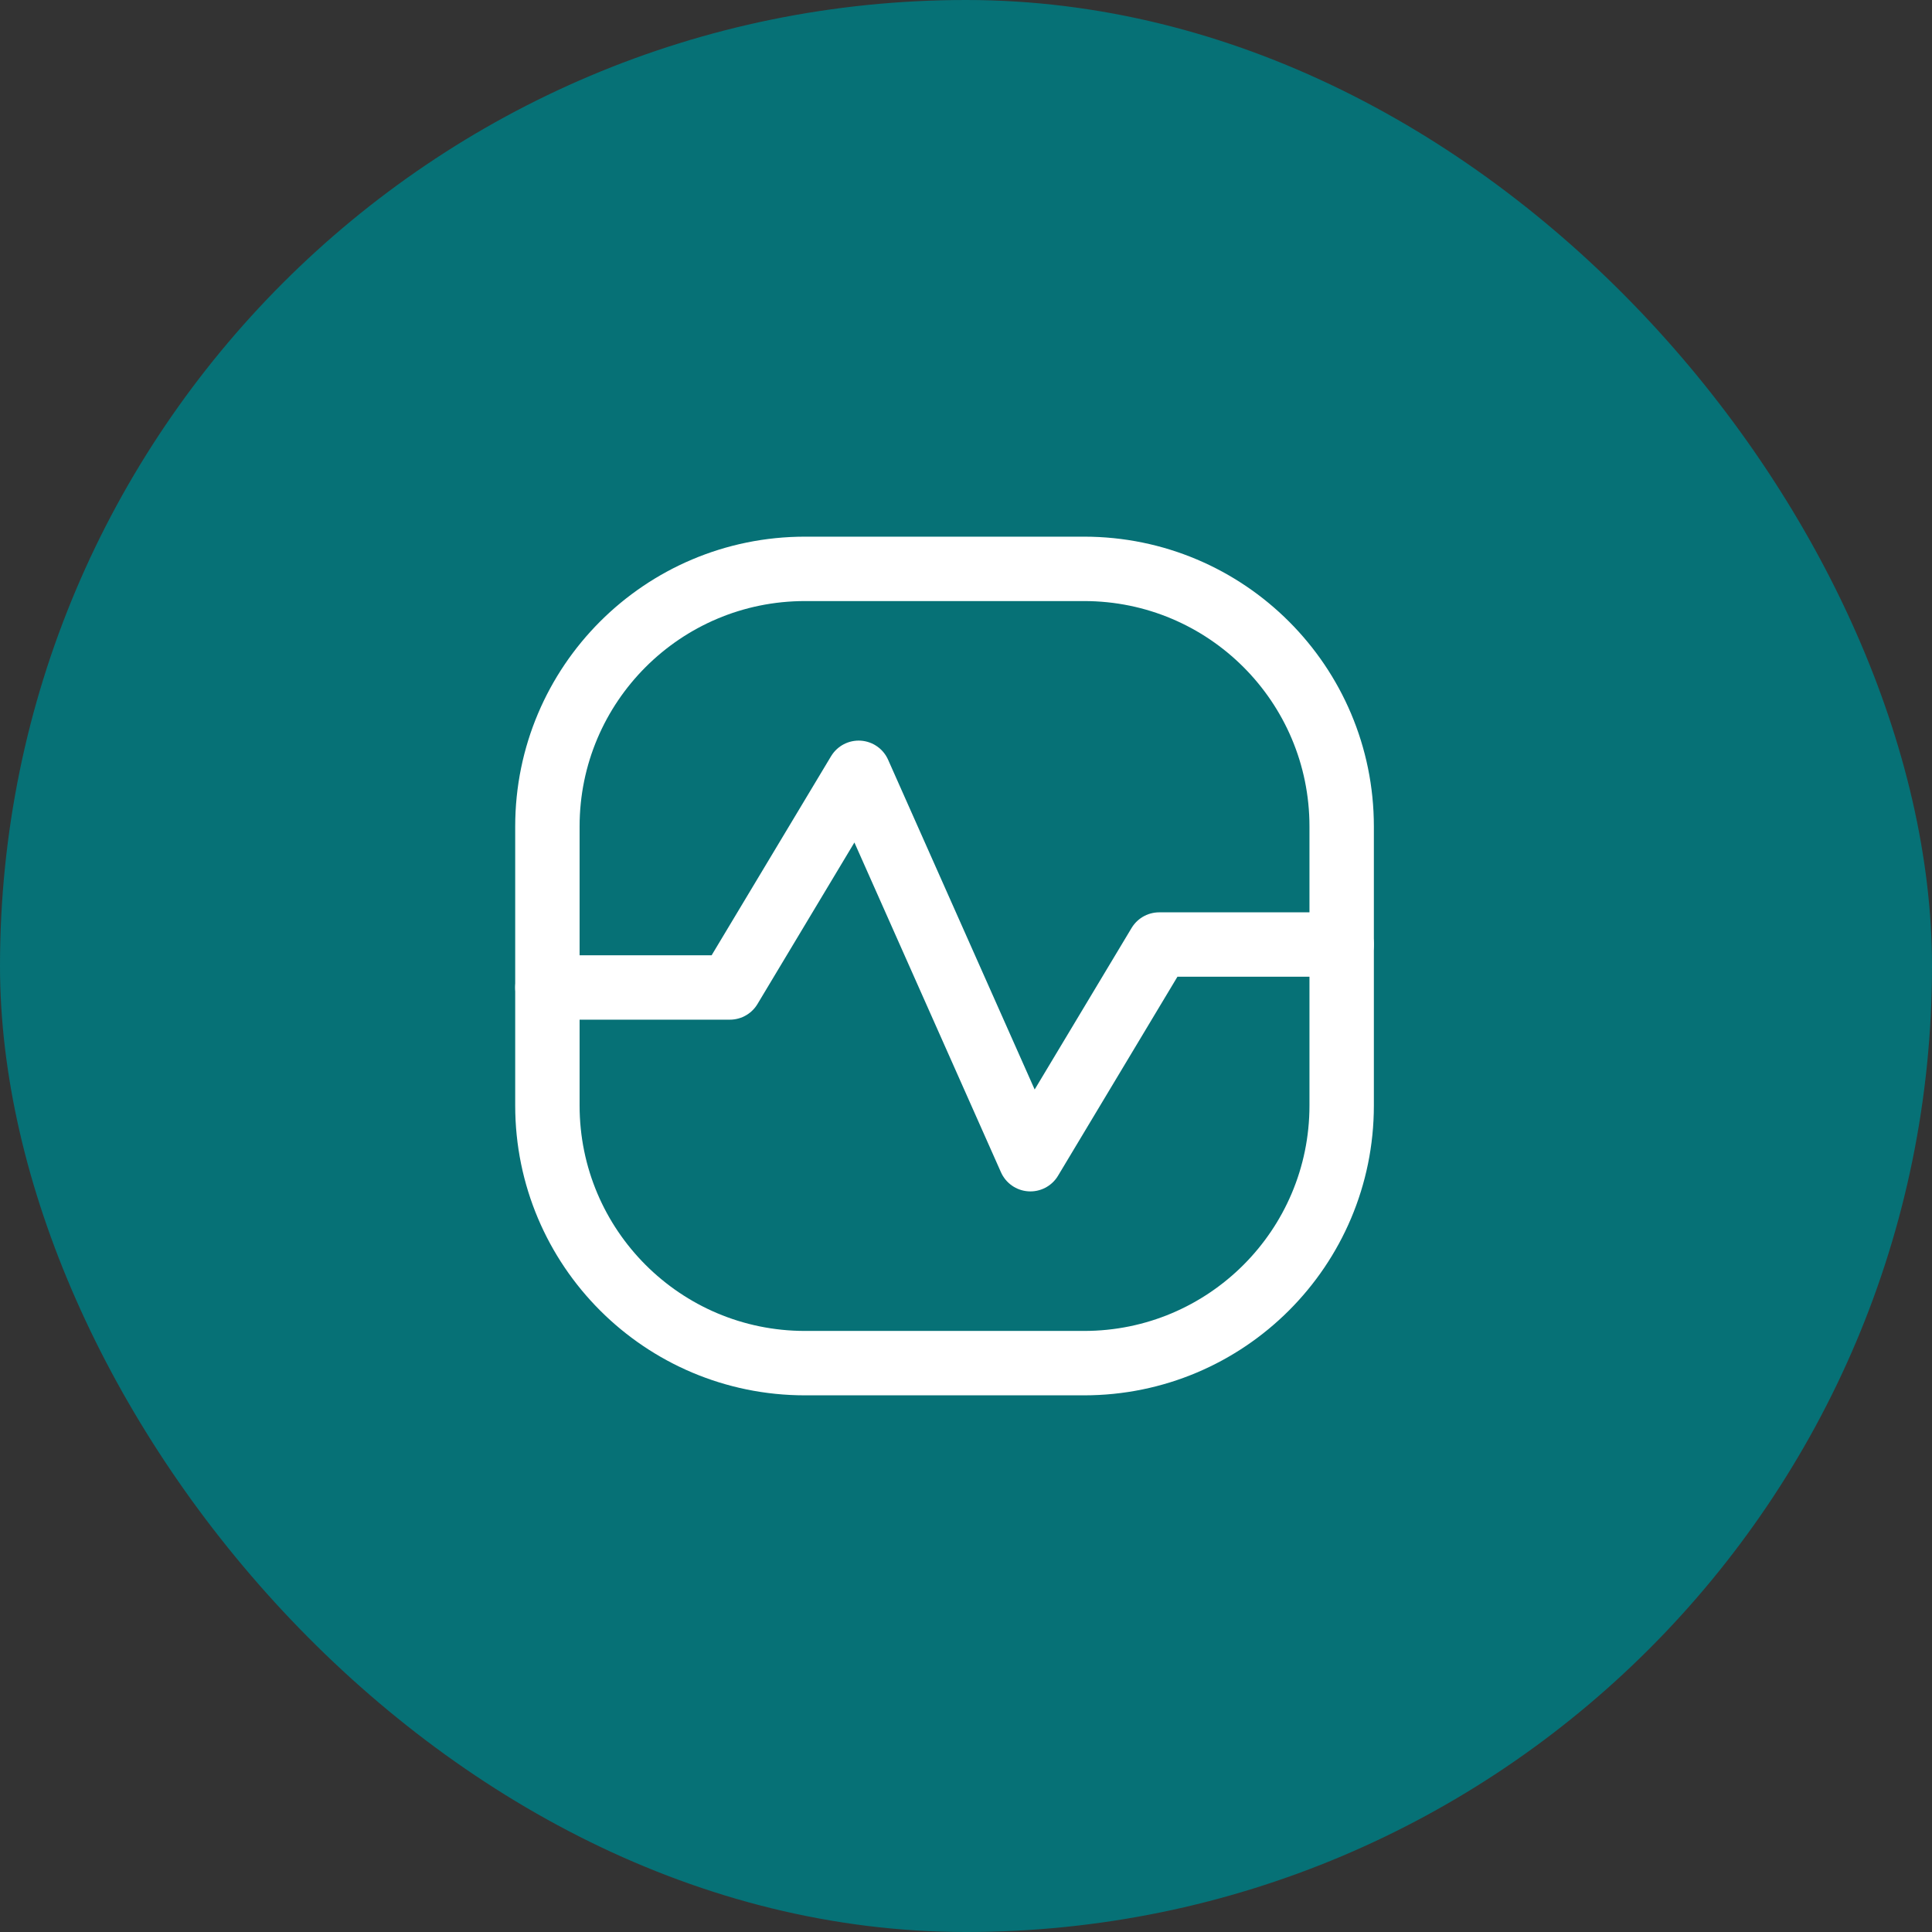
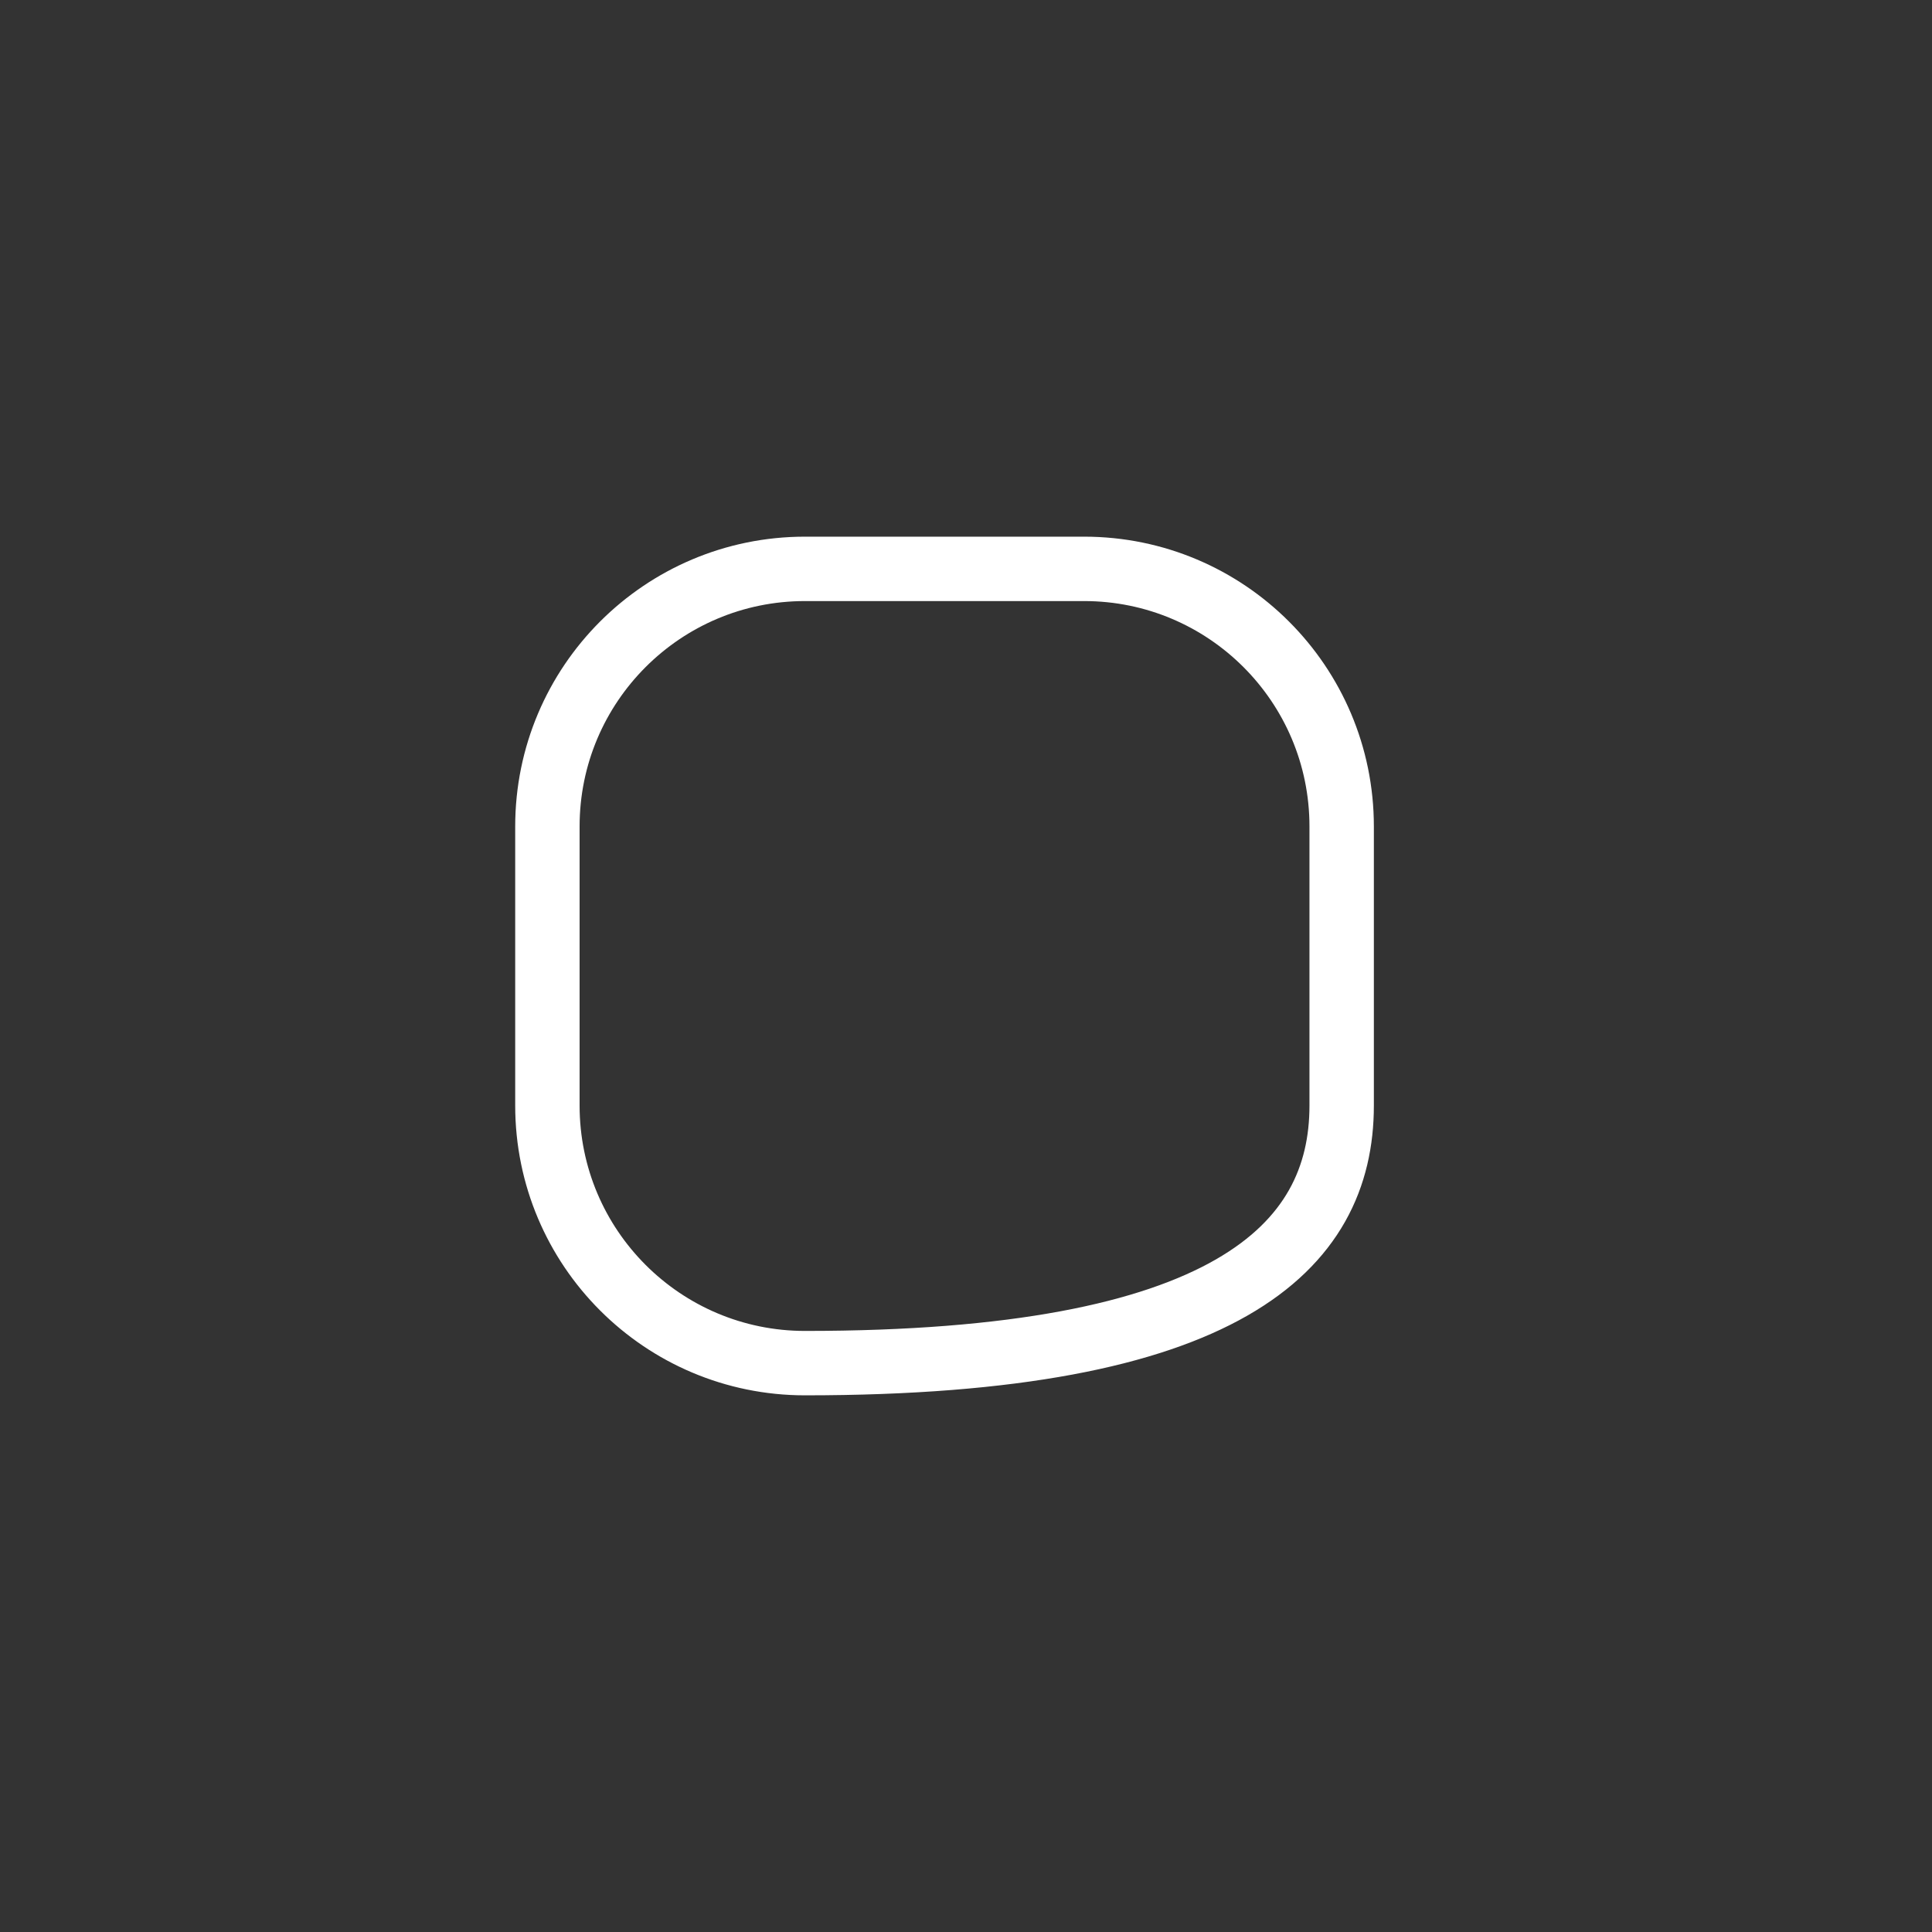
<svg xmlns="http://www.w3.org/2000/svg" width="45" height="45" viewBox="0 0 45 45" fill="none">
  <rect x="0" y="0" width="45" height="45" fill="#333333" stroke="none" />
-   <rect width="45" height="45" rx="22.5" fill="#067176" />
-   <path d="M25.25 13.25H18.75C15.436 13.25 12.75 15.936 12.75 19.25V25.75C12.75 29.064 15.436 31.75 18.75 31.75H25.25C28.564 31.75 31.25 29.064 31.25 25.75V19.25C31.25 15.936 28.564 13.25 25.25 13.25Z" stroke="white" stroke-width="1.5" />
-   <path d="M12.75 23H17L20 18L24 27L27 22H31.25" stroke="white" stroke-width="1.5" stroke-linecap="round" stroke-linejoin="round" />
+   <path d="M25.25 13.25H18.75C15.436 13.25 12.75 15.936 12.75 19.25V25.75C12.75 29.064 15.436 31.75 18.75 31.75C28.564 31.75 31.25 29.064 31.25 25.75V19.25C31.25 15.936 28.564 13.25 25.25 13.25Z" stroke="white" stroke-width="1.5" />
</svg>